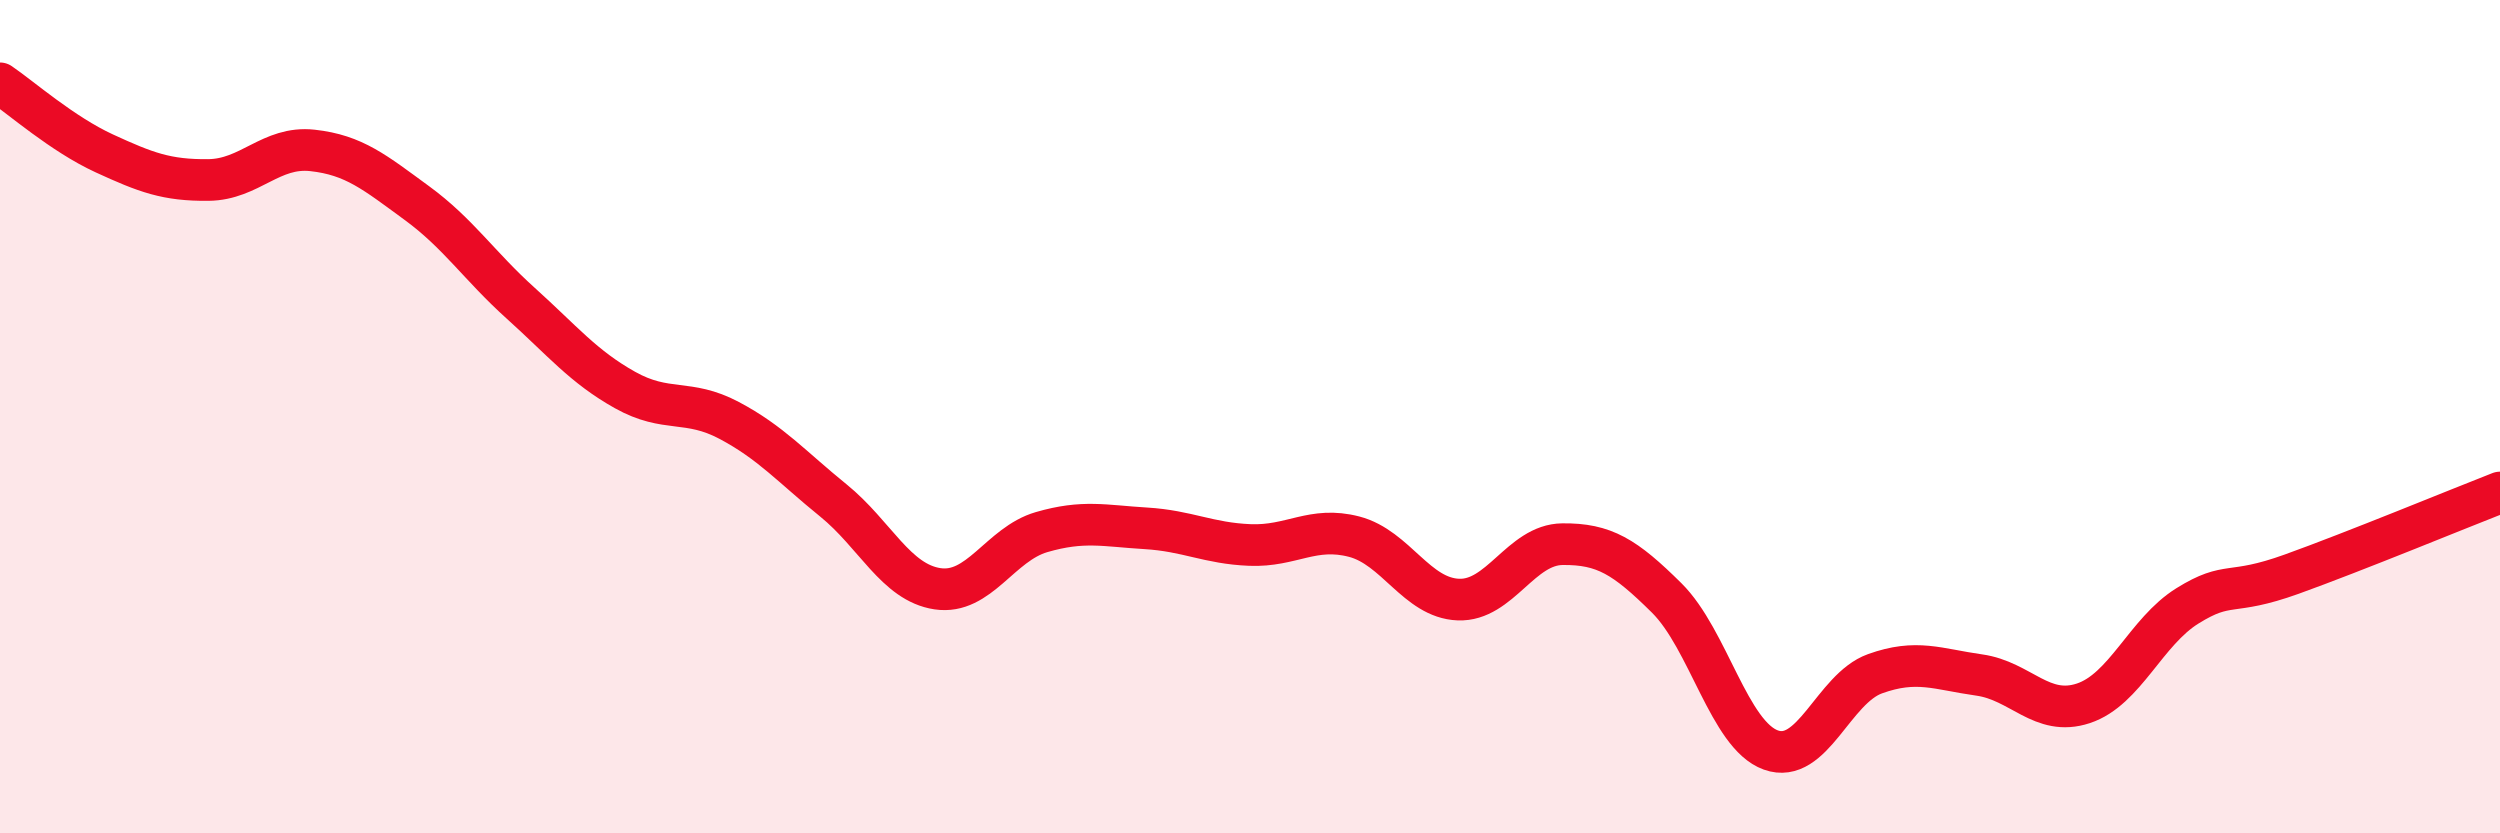
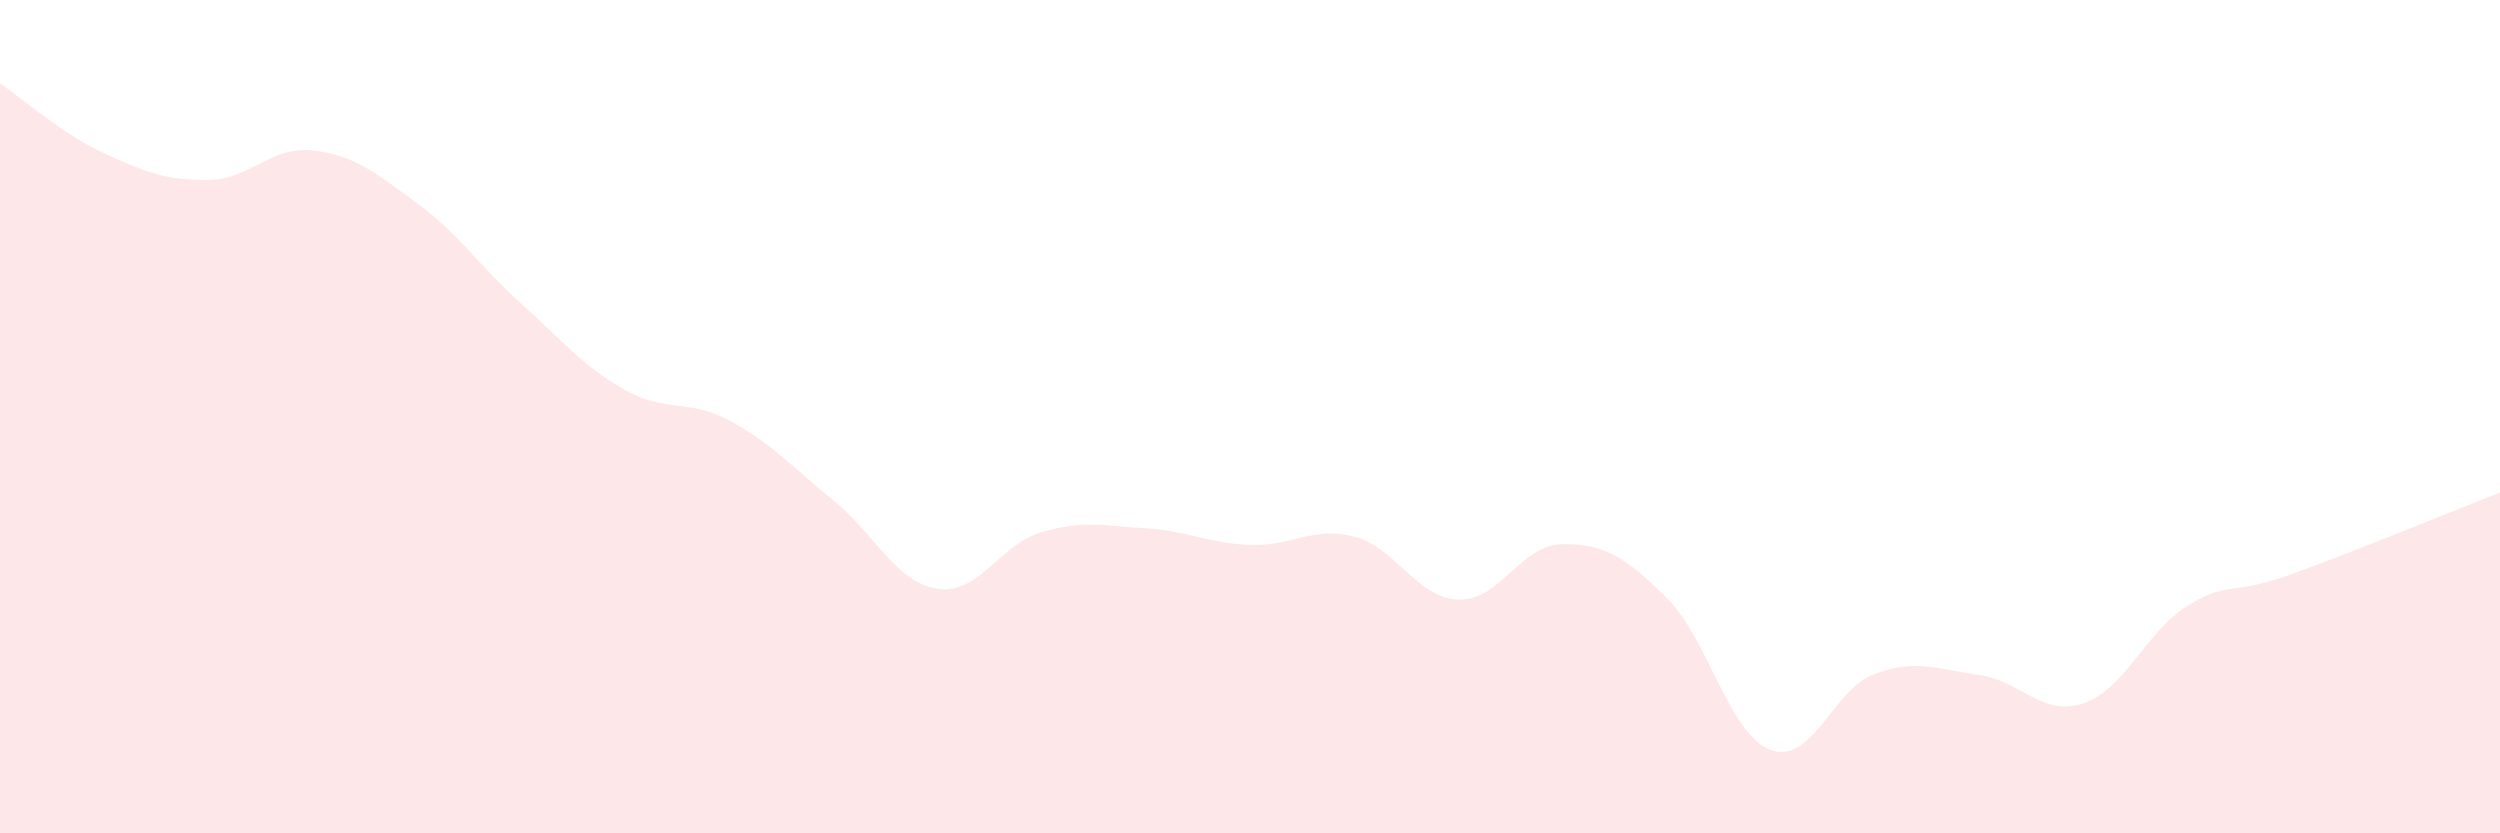
<svg xmlns="http://www.w3.org/2000/svg" width="60" height="20" viewBox="0 0 60 20">
  <path d="M 0,2 C 0.5,2.34 1.5,3.22 2.5,3.68 C 3.5,4.14 4,4.33 5,4.32 C 6,4.31 6.5,3.5 7.5,3.61 C 8.5,3.72 9,4.14 10,4.87 C 11,5.6 11.5,6.38 12.5,7.28 C 13.5,8.18 14,8.8 15,9.36 C 16,9.92 16.5,9.56 17.5,10.09 C 18.5,10.62 19,11.2 20,12.01 C 21,12.82 21.5,13.98 22.5,14.13 C 23.5,14.28 24,13.06 25,12.77 C 26,12.48 26.5,12.62 27.5,12.68 C 28.5,12.74 29,13.04 30,13.08 C 31,13.12 31.5,12.62 32.5,12.88 C 33.5,13.14 34,14.35 35,14.39 C 36,14.43 36.5,13.07 37.5,13.06 C 38.5,13.05 39,13.36 40,14.35 C 41,15.34 41.5,17.64 42.5,18 C 43.5,18.36 44,16.53 45,16.17 C 46,15.81 46.5,16.06 47.5,16.2 C 48.5,16.34 49,17.21 50,16.88 C 51,16.55 51.5,15.16 52.5,14.54 C 53.5,13.92 53.5,14.32 55,13.78 C 56.5,13.24 59,12.21 60,11.82L60 20L0 20Z" fill="#EB0A25" opacity="0.1" stroke-linecap="round" stroke-linejoin="round" />
-   <path d="M 0,2 C 0.5,2.34 1.5,3.22 2.5,3.68 C 3.5,4.14 4,4.33 5,4.32 C 6,4.31 6.5,3.5 7.5,3.61 C 8.5,3.72 9,4.14 10,4.87 C 11,5.6 11.5,6.38 12.5,7.28 C 13.5,8.18 14,8.8 15,9.36 C 16,9.92 16.5,9.56 17.5,10.09 C 18.5,10.62 19,11.2 20,12.01 C 21,12.82 21.5,13.98 22.5,14.13 C 23.5,14.28 24,13.06 25,12.77 C 26,12.48 26.5,12.62 27.5,12.68 C 28.5,12.74 29,13.04 30,13.08 C 31,13.12 31.5,12.62 32.5,12.88 C 33.5,13.14 34,14.35 35,14.39 C 36,14.43 36.5,13.07 37.5,13.06 C 38.5,13.05 39,13.36 40,14.35 C 41,15.34 41.5,17.64 42.5,18 C 43.5,18.36 44,16.53 45,16.17 C 46,15.81 46.5,16.06 47.5,16.2 C 48.5,16.34 49,17.21 50,16.88 C 51,16.55 51.5,15.16 52.5,14.54 C 53.5,13.92 53.5,14.32 55,13.78 C 56.5,13.24 59,12.21 60,11.82" stroke="#EB0A25" stroke-width="1" fill="none" stroke-linecap="round" stroke-linejoin="round" />
</svg>